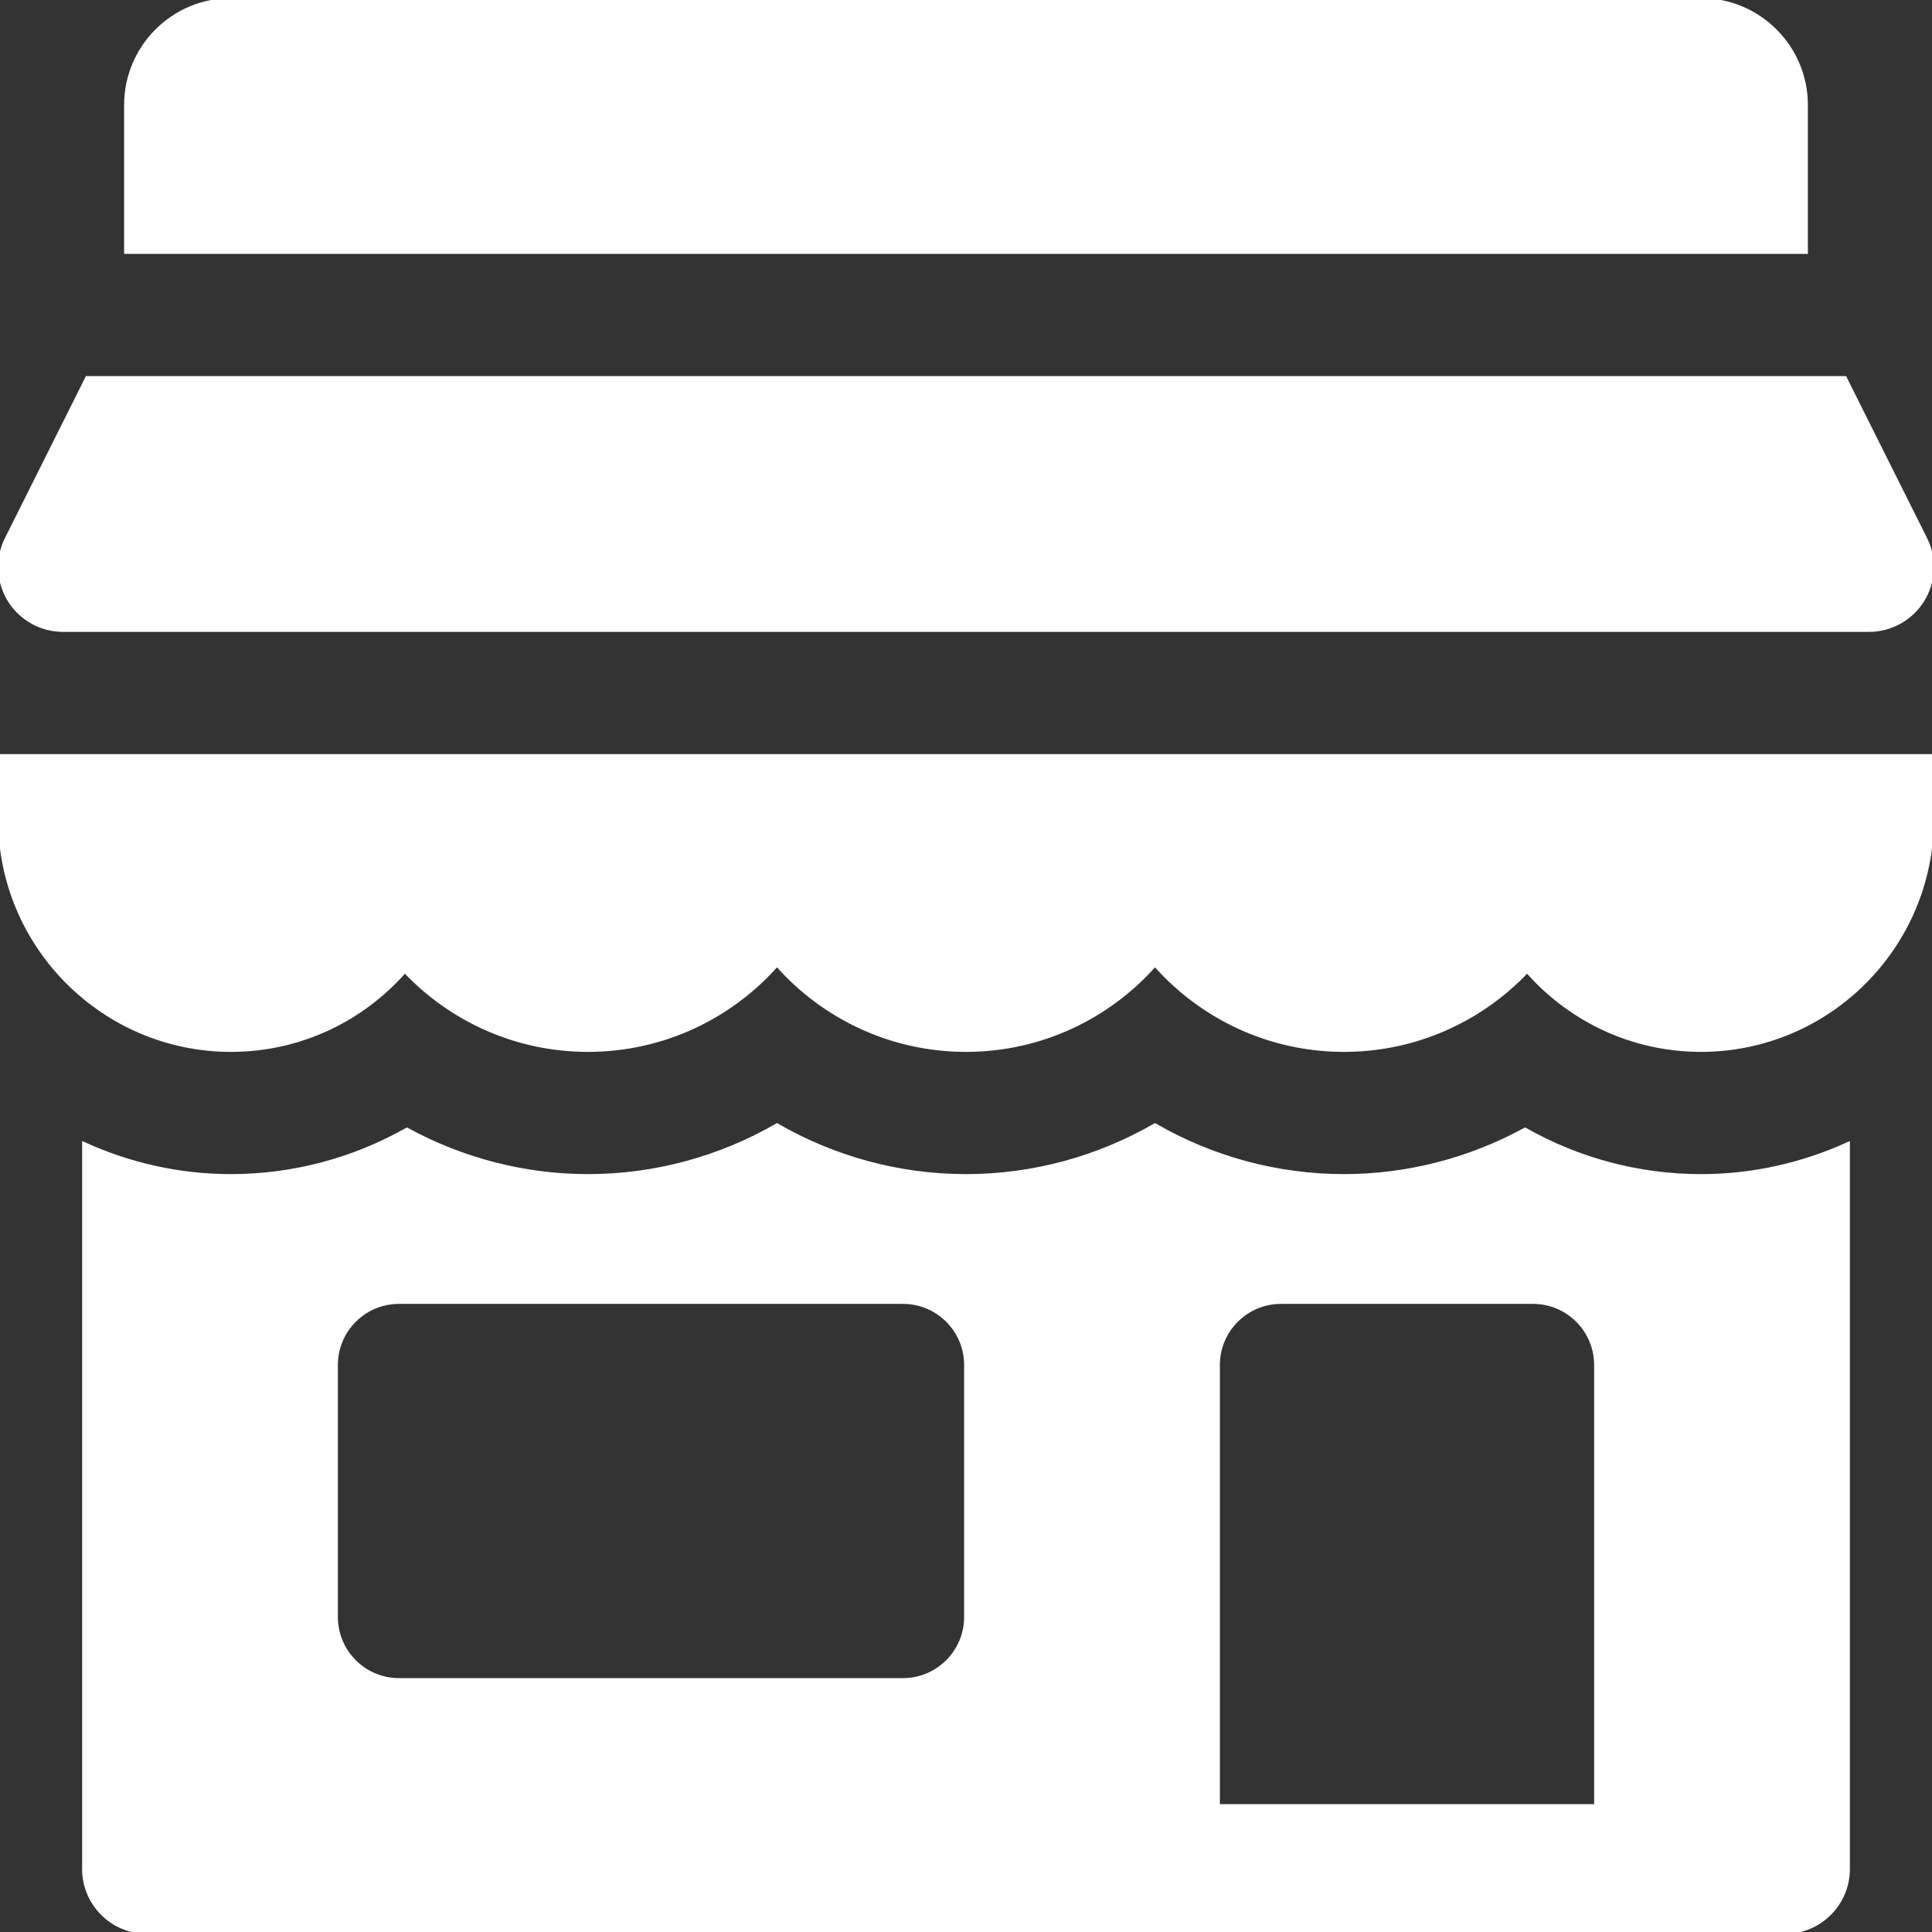
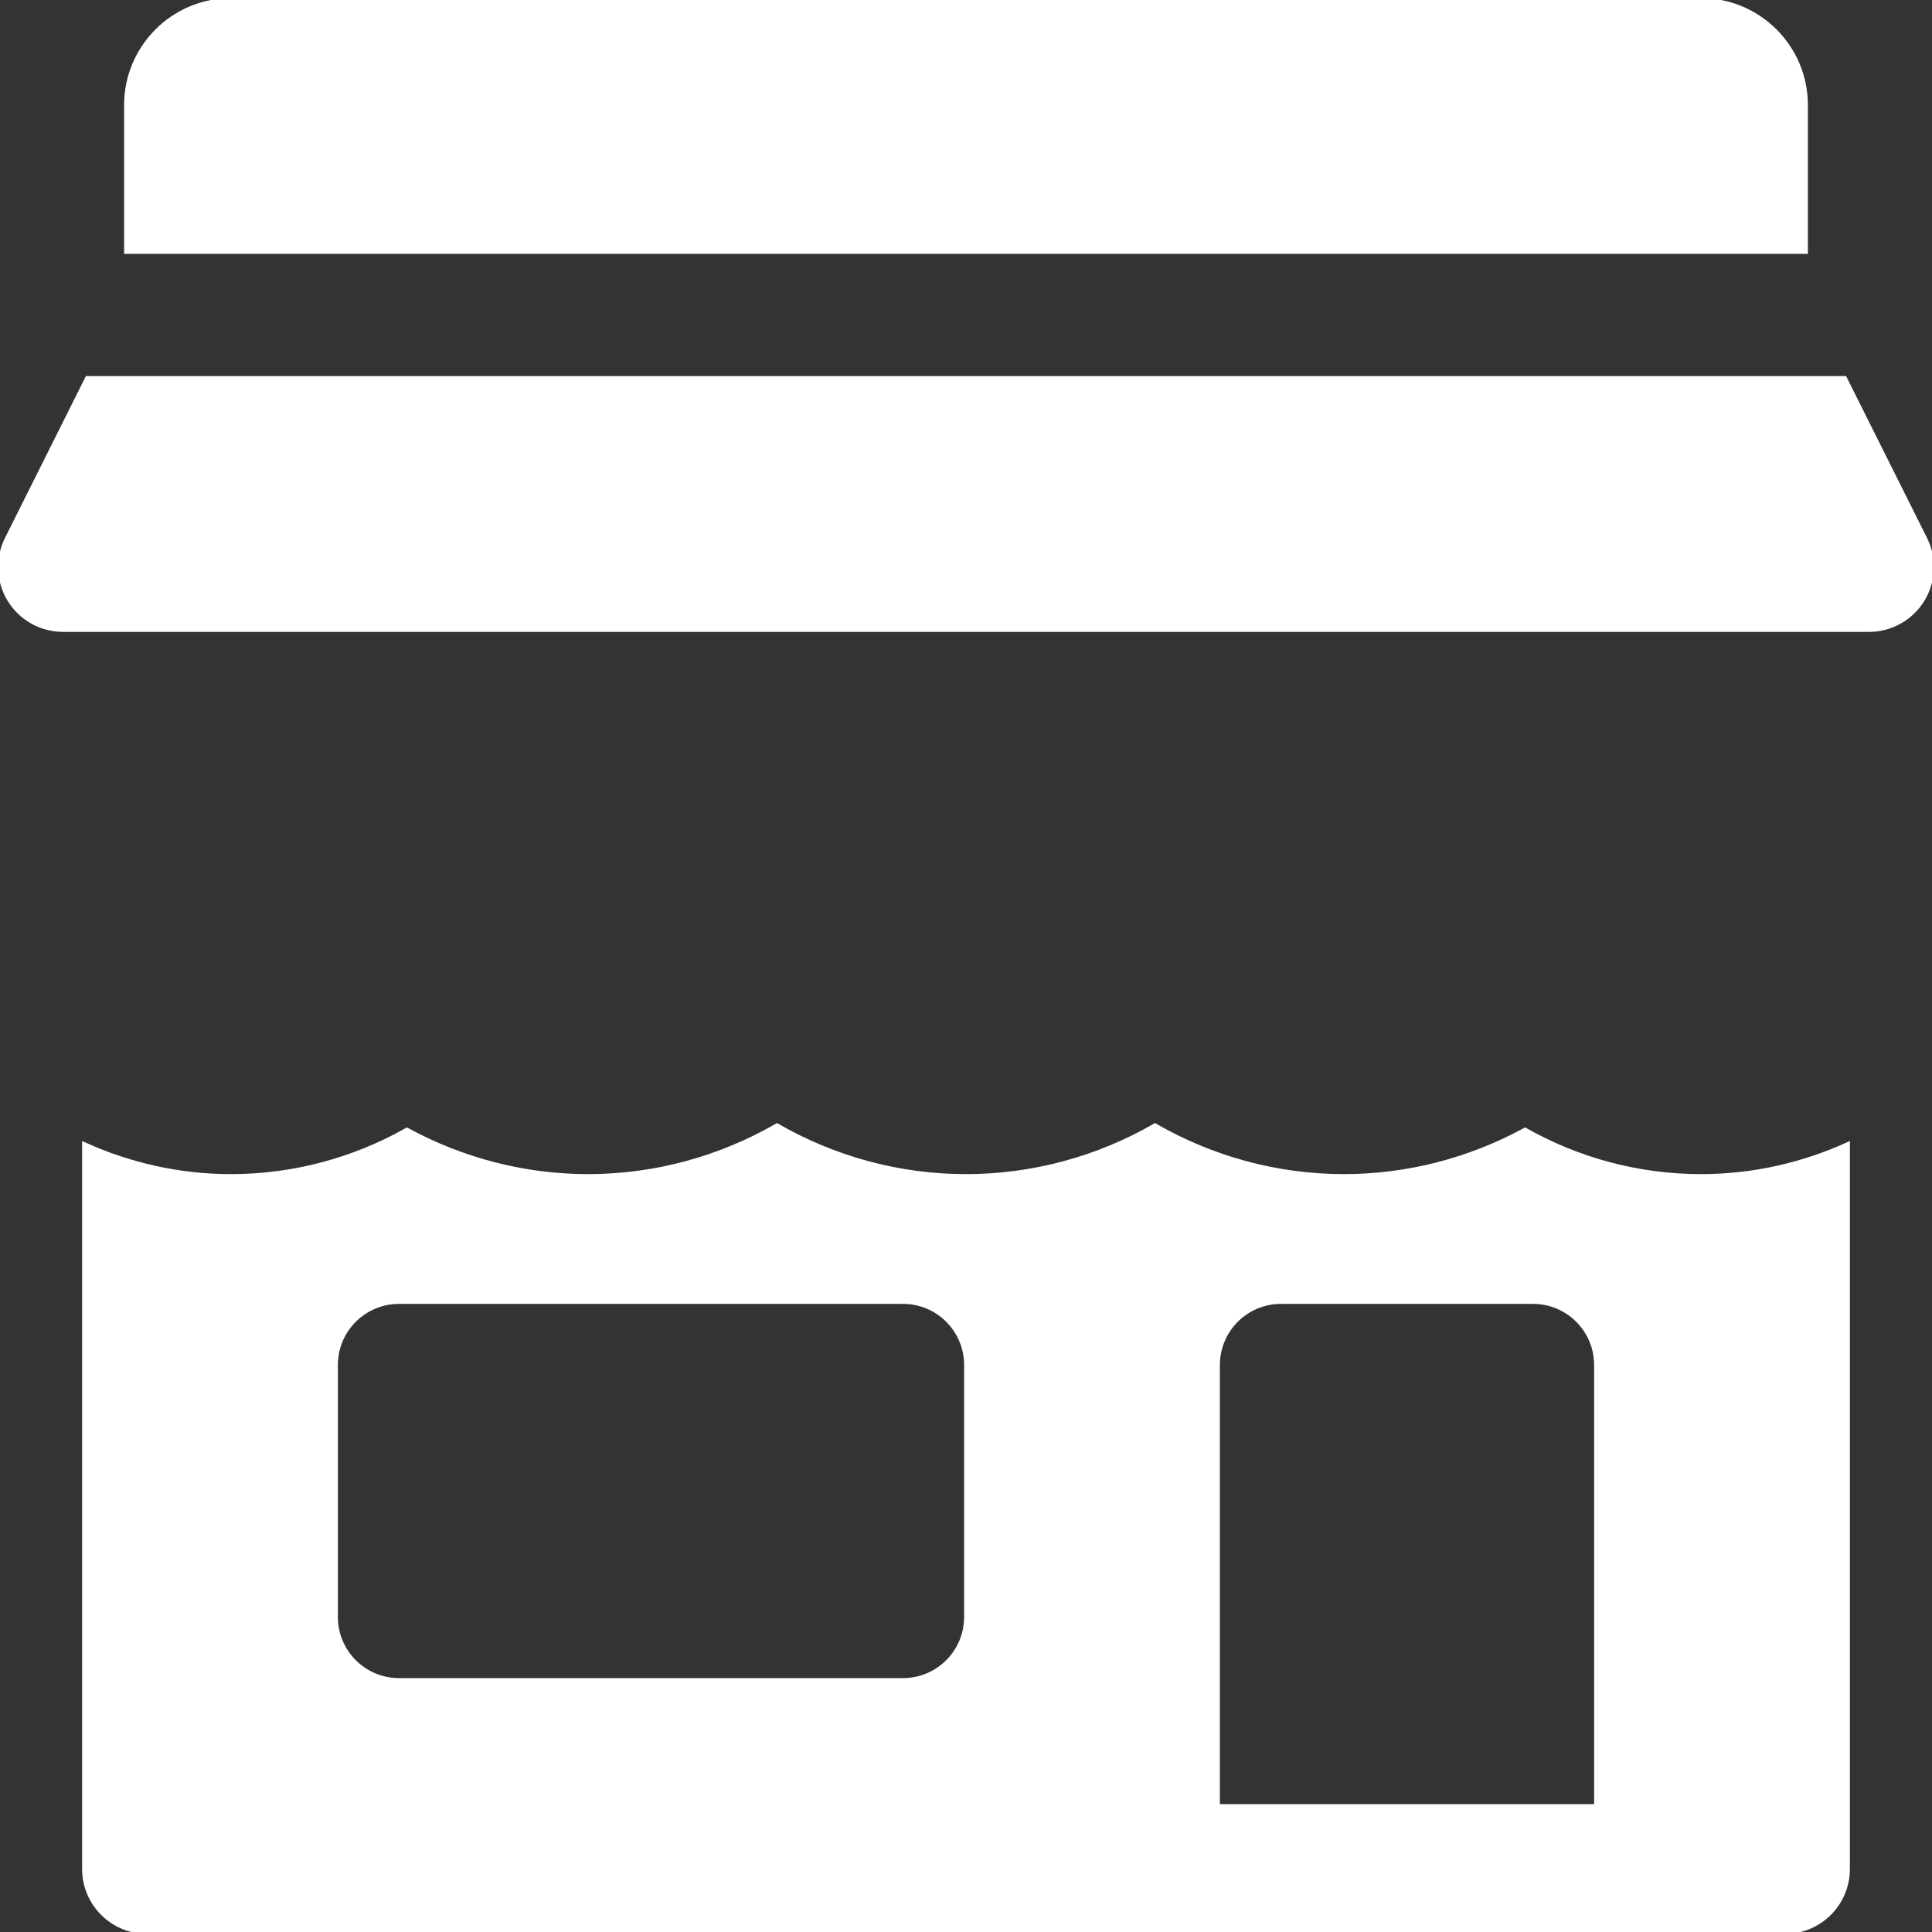
<svg xmlns="http://www.w3.org/2000/svg" fill="#ffffff" height="800px" width="800px" version="1.1" id="Layer_1" viewBox="0 0 512 512" xml:space="preserve" stroke="#ffffff">
  <rect x="0" y="0" width="512" height="512" fill="#333333" stroke="none" />
  <g id="SVGRepo_bgCarrier" stroke-width="0" />
  <g id="SVGRepo_tracerCarrier" stroke-linecap="round" stroke-linejoin="round" />
  <g id="SVGRepo_iconCarrier">
    <g>
      <g>
        <path d="M510.239,142.793l-21.31-42.619H23.071l-21.31,42.619c-2.587,5.173-2.304,11.326,0.728,16.25 c3.044,4.913,8.425,7.913,14.207,7.913h478.609c5.782,0,11.163-3,14.207-7.913C512.544,154.12,512.827,147.968,510.239,142.793z" />
      </g>
    </g>
    <g>
      <g>
        <path d="M450.783,0H61.217C45.87,0,33.391,12.478,33.391,27.826v38.956h445.217V27.826C478.609,12.478,466.13,0,450.783,0z" />
      </g>
    </g>
    <g>
      <g>
-         <path d="M0,200.348v16.696c0,33.75,27.468,61.217,61.217,61.217c18.347,0,34.848-8.12,46.076-20.956 c12.186,12.902,29.436,20.956,48.533,20.956c19.923,0,37.837-8.772,50.087-22.653c12.25,13.881,30.164,22.653,50.087,22.653 s37.837-8.772,50.087-22.653c12.25,13.881,30.163,22.653,50.087,22.653c19.098,0,36.348-8.054,48.533-20.956 c11.227,12.837,27.728,20.956,46.076,20.956c33.75,0,61.217-27.468,61.217-61.217v-16.696H0z" />
-       </g>
+         </g>
    </g>
    <g>
      <g>
        <path d="M450.783,311.652c-16.511,0-32.543-4.326-46.62-12.305c-14.609,7.978-31.131,12.305-47.989,12.305 c-17.75,0-35-4.739-50.087-13.457C291,306.913,273.75,311.652,256,311.652s-35-4.739-50.087-13.457 c-15.087,8.717-32.337,13.457-50.087,13.457c-16.858,0-33.38-4.326-47.989-12.305c-14.077,7.978-30.109,12.305-46.62,12.305 c-13.896,0-27.06-3.086-38.957-8.495v192.147c0,9.217,7.479,16.696,16.696,16.696h250.435h133.565h50.087 c9.217,0,16.696-7.479,16.696-16.696V303.158C477.843,308.565,464.679,311.652,450.783,311.652z M256,428.522 c0,9.217-7.479,16.696-16.696,16.696H105.739c-9.217,0-16.696-7.479-16.696-16.696v-66.783c0-9.217,7.479-16.696,16.696-16.696 h133.565c9.217,0,16.696,7.479,16.696,16.696V428.522z M422.957,478.609H322.783v-116.87c0-9.22,7.475-16.696,16.696-16.696 h66.783c9.22,0,16.696,7.475,16.696,16.696V478.609z" />
      </g>
    </g>
  </g>
</svg>